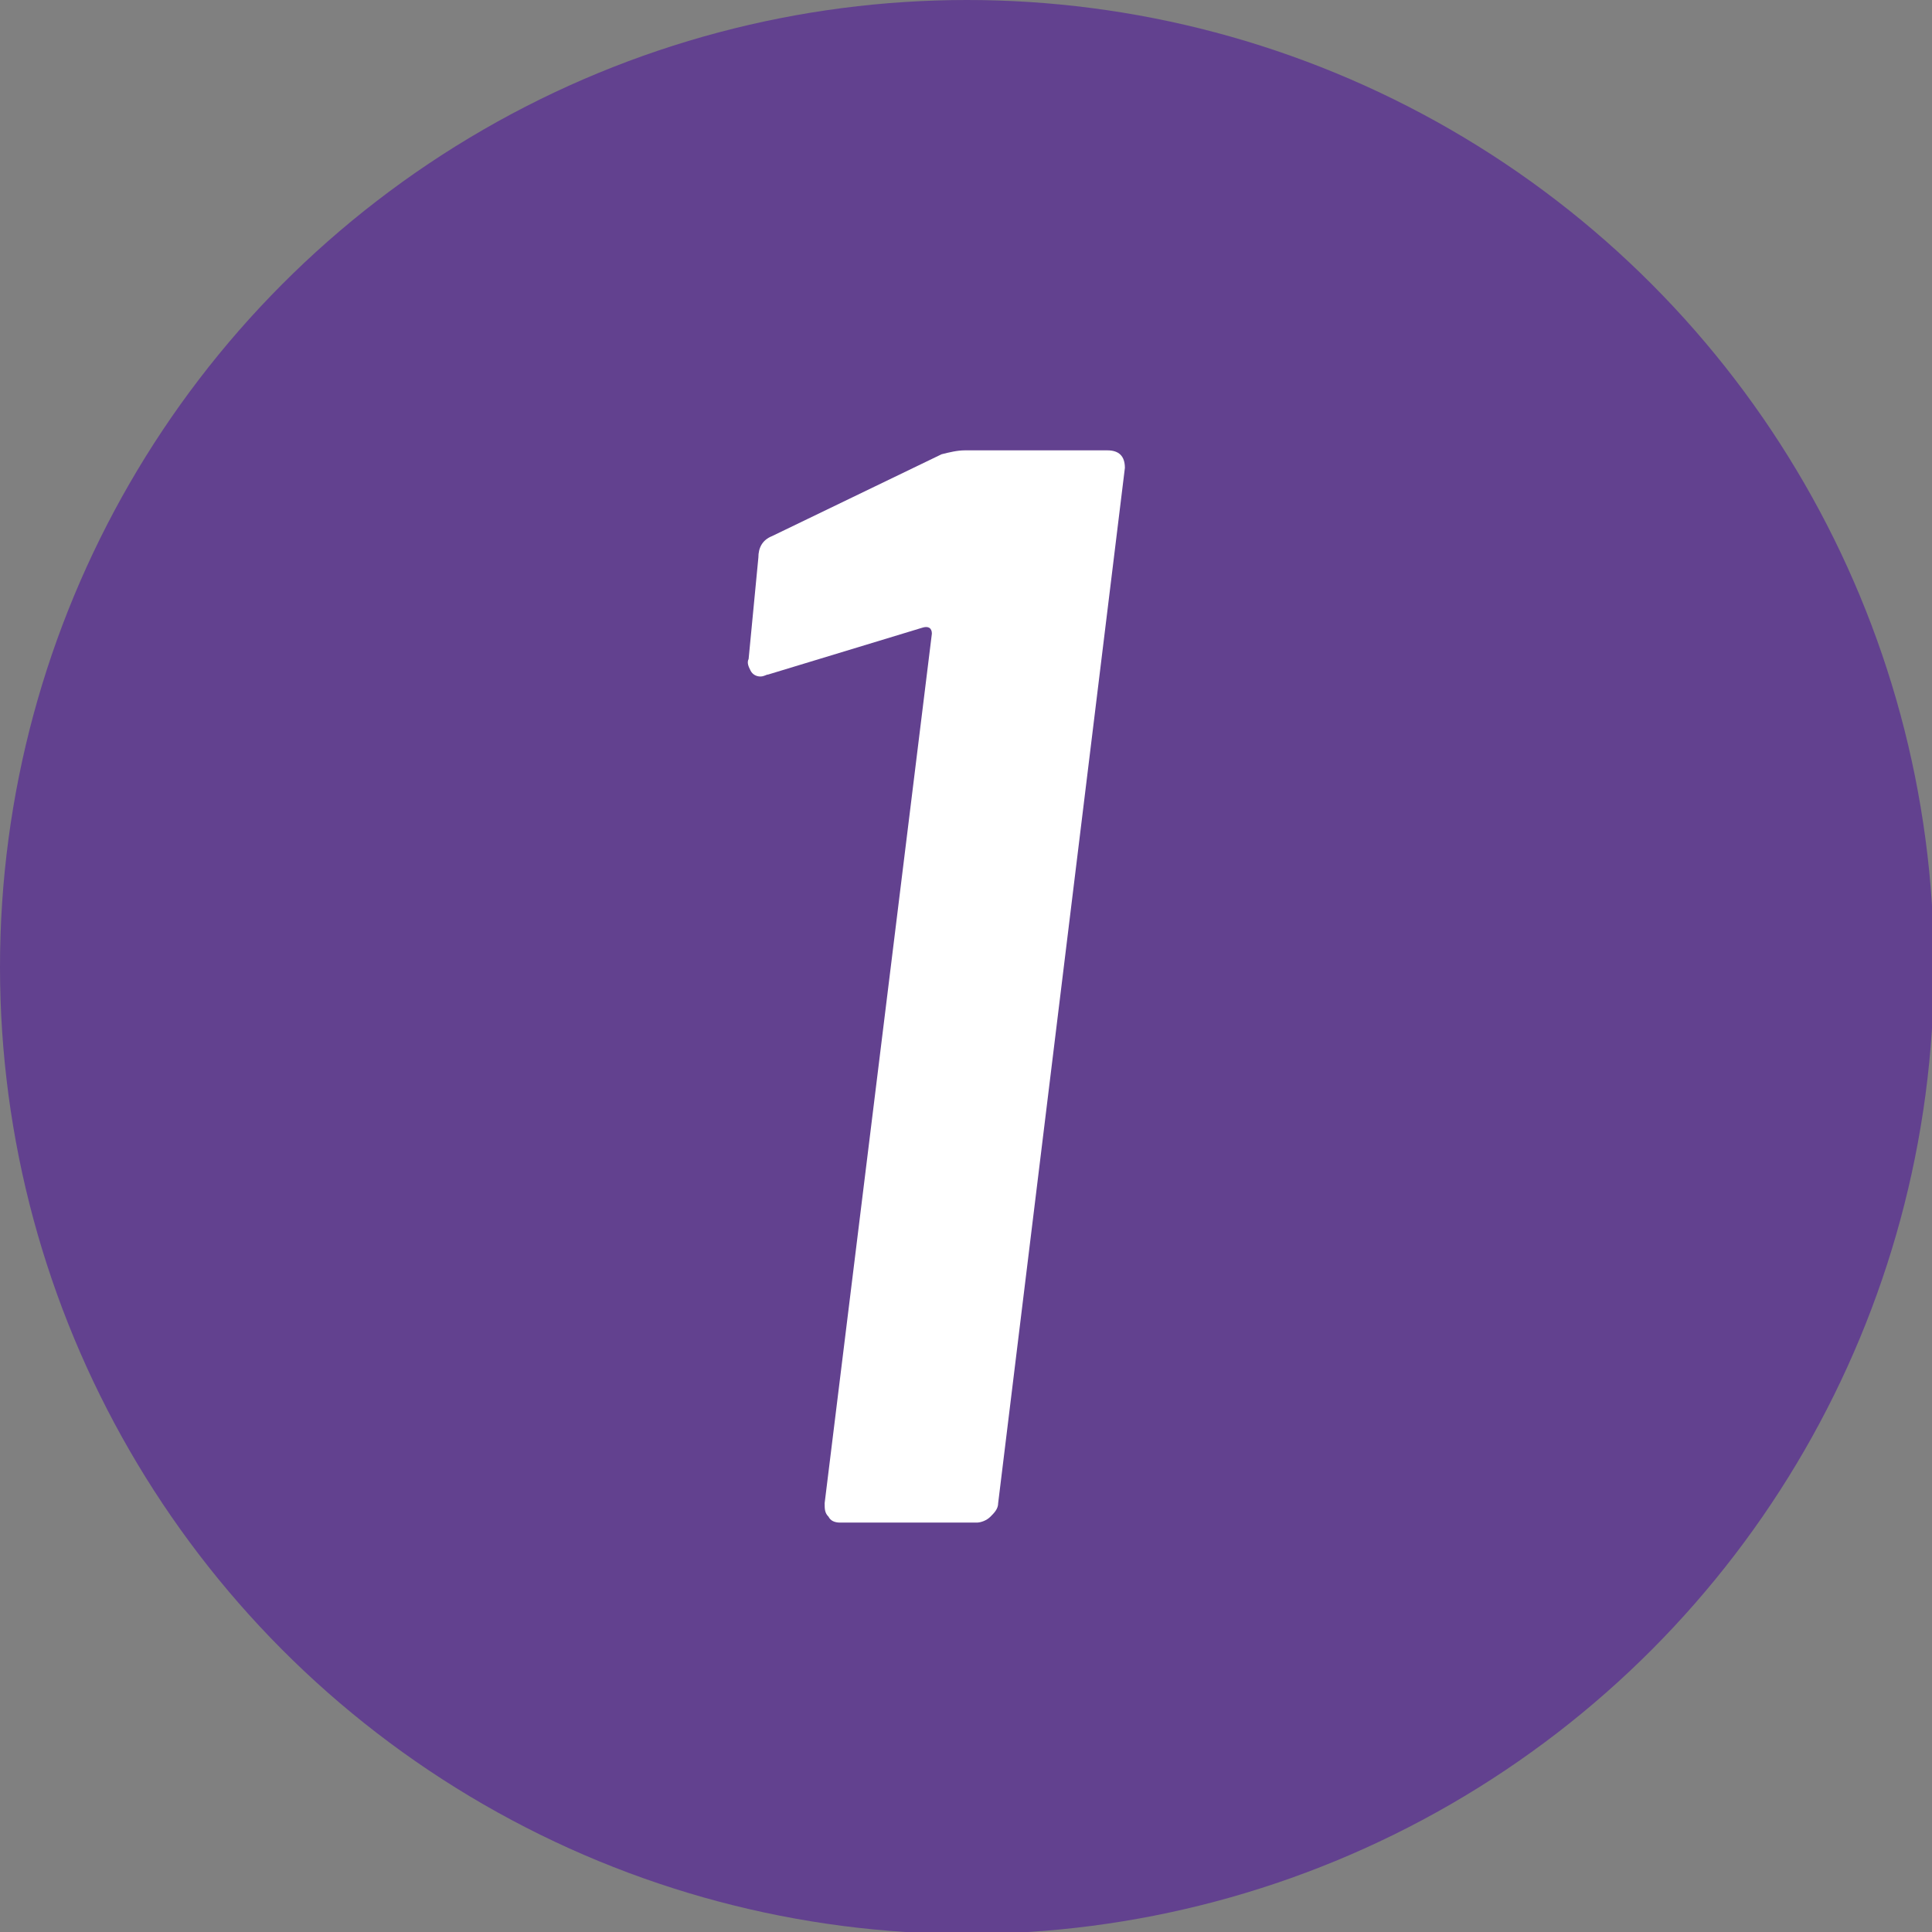
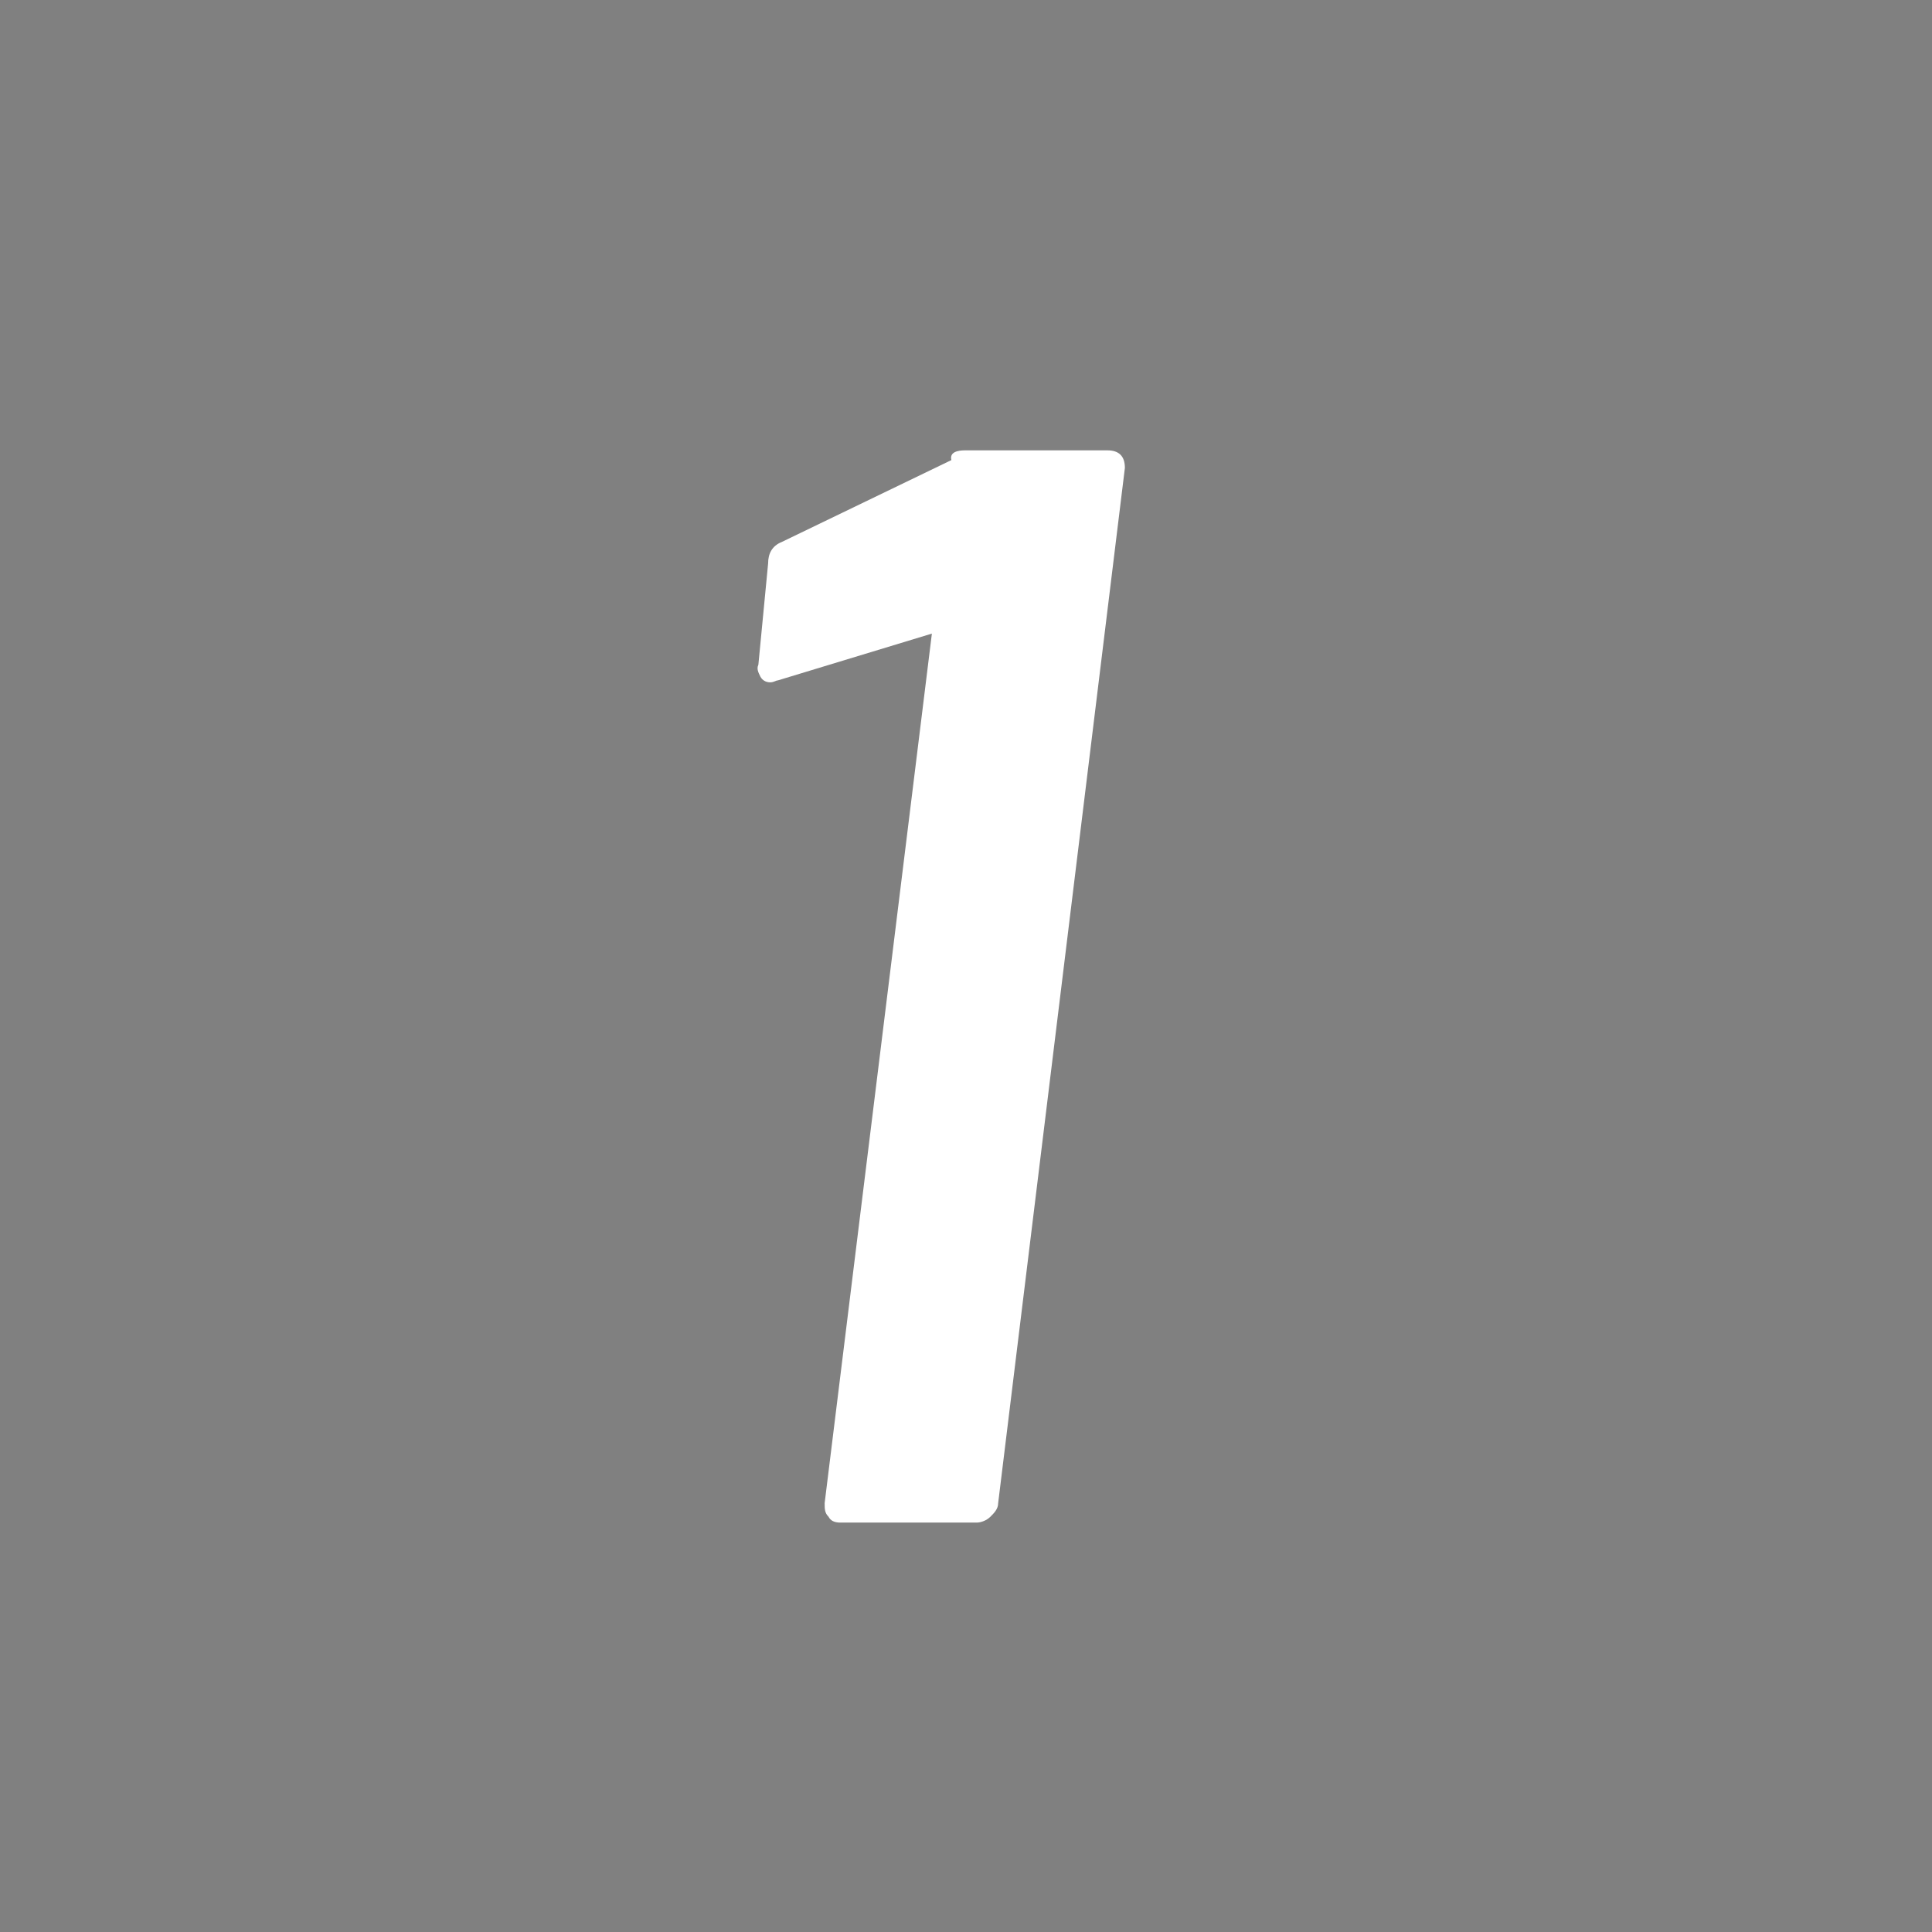
<svg xmlns="http://www.w3.org/2000/svg" version="1.1" id="_レイヤー_2" x="0px" y="0px" viewBox="0 0 99.1 99.1" style="enable-background:new 0 0 99.1 99.1;" xml:space="preserve">
  <rect x="0" y="0" width="99.1" height="99.1" fill="#808080" stroke="none" />
  <style type="text/css">
	.st0{fill:#62418F;}
	.st1{fill:#FFFFFF;}
</style>
  <g id="_レイヤー_1-2">
    <g>
-       <circle class="st0" cx="49.6" cy="49.6" r="49.6" />
-       <path class="st1" d="M49.5,23.1h7.3c0.6,0,0.9,0.3,0.9,0.9l-6.5,53.1c0,0.3-0.2,0.5-0.4,0.7s-0.5,0.3-0.7,0.3h-7    c-0.3,0-0.5-0.1-0.6-0.3c-0.2-0.2-0.2-0.4-0.2-0.7l5.5-44.6c0-0.3-0.2-0.4-0.5-0.3l-7.9,2.4c-0.1,0-0.2,0.1-0.4,0.1    c-0.2,0-0.4-0.1-0.5-0.3c-0.1-0.2-0.2-0.4-0.1-0.6l0.5-5.2c0-0.5,0.2-0.9,0.7-1.1l8.7-4.2C48.7,23.2,49.1,23.1,49.5,23.1z" />
+       <path class="st1" d="M49.5,23.1h7.3c0.6,0,0.9,0.3,0.9,0.9l-6.5,53.1c0,0.3-0.2,0.5-0.4,0.7s-0.5,0.3-0.7,0.3h-7    c-0.3,0-0.5-0.1-0.6-0.3c-0.2-0.2-0.2-0.4-0.2-0.7l5.5-44.6l-7.9,2.4c-0.1,0-0.2,0.1-0.4,0.1    c-0.2,0-0.4-0.1-0.5-0.3c-0.1-0.2-0.2-0.4-0.1-0.6l0.5-5.2c0-0.5,0.2-0.9,0.7-1.1l8.7-4.2C48.7,23.2,49.1,23.1,49.5,23.1z" />
    </g>
  </g>
</svg>